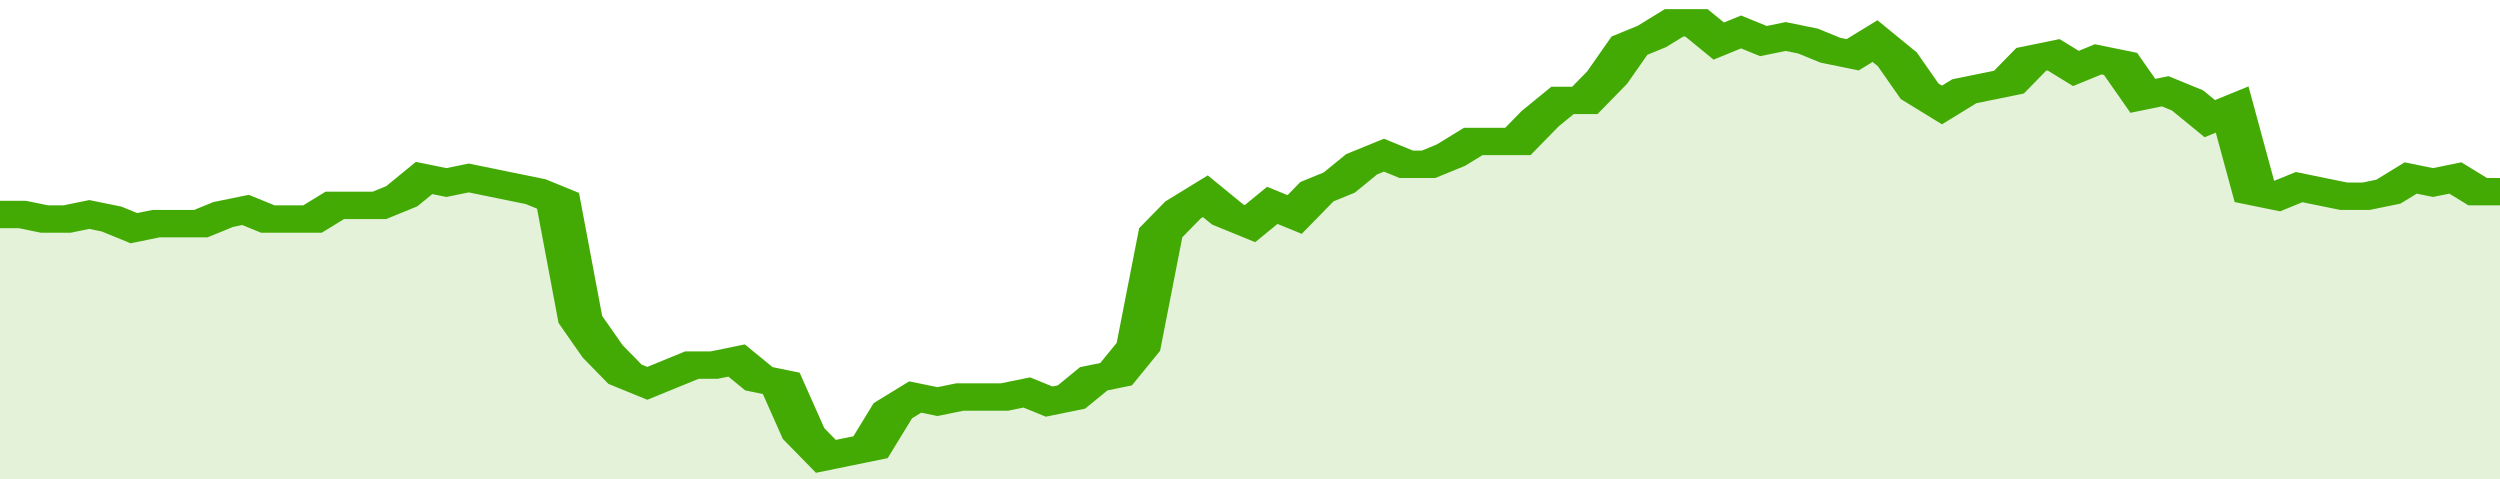
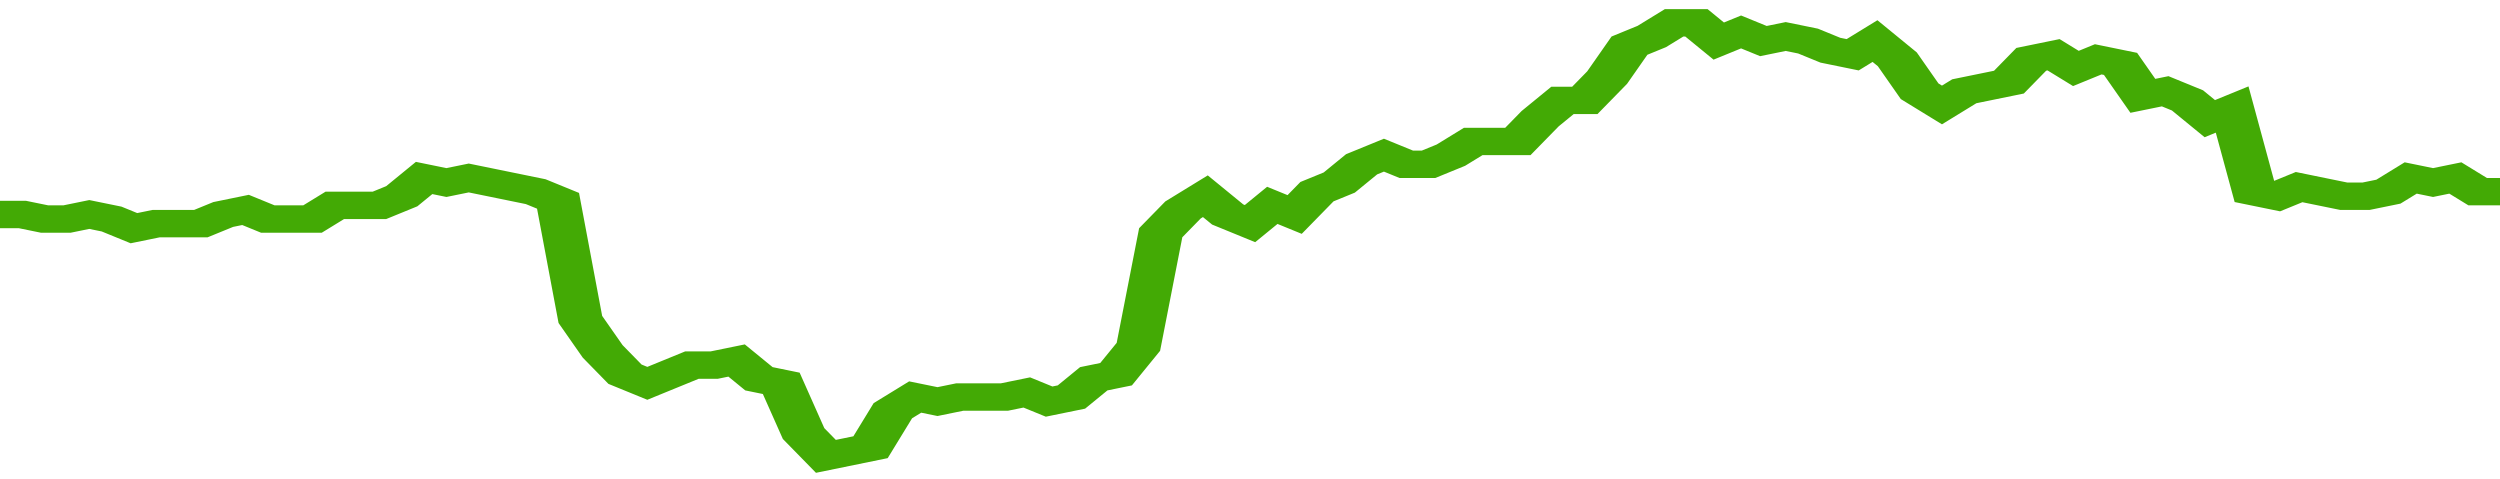
<svg xmlns="http://www.w3.org/2000/svg" viewBox="0 0 336 105" width="120" height="23" preserveAspectRatio="none">
  <polyline fill="none" stroke="#43AA05" stroke-width="6" points="0, 47 3, 47 6, 48 9, 48 12, 47 15, 48 18, 50 21, 49 24, 49 27, 49 30, 47 33, 46 36, 48 39, 48 42, 48 45, 45 48, 45 51, 45 54, 43 57, 39 60, 40 63, 39 66, 40 69, 41 72, 42 75, 44 78, 70 81, 77 84, 82 87, 84 90, 82 93, 80 96, 80 99, 79 102, 83 105, 84 108, 95 111, 100 114, 99 117, 98 120, 90 123, 87 126, 88 129, 87 132, 87 135, 87 138, 86 141, 88 144, 87 147, 83 150, 82 153, 76 156, 51 159, 46 162, 43 165, 47 168, 49 171, 45 174, 47 177, 42 180, 40 183, 36 186, 34 189, 36 192, 36 195, 34 198, 31 201, 31 204, 31 207, 26 210, 22 213, 22 216, 17 219, 10 222, 8 225, 5 228, 5 231, 9 234, 7 237, 9 240, 8 243, 9 246, 11 249, 12 252, 9 255, 13 258, 20 261, 23 264, 20 267, 19 270, 18 273, 13 276, 12 279, 15 282, 13 285, 14 288, 21 291, 20 294, 22 297, 26 300, 24 303, 42 306, 43 309, 41 312, 42 315, 43 318, 43 321, 42 324, 39 327, 40 330, 39 333, 42 336, 42 336, 42 "> </polyline>
-   <polygon fill="#43AA05" opacity="0.15" points="0, 105 0, 47 3, 47 6, 48 9, 48 12, 47 15, 48 18, 50 21, 49 24, 49 27, 49 30, 47 33, 46 36, 48 39, 48 42, 48 45, 45 48, 45 51, 45 54, 43 57, 39 60, 40 63, 39 66, 40 69, 41 72, 42 75, 44 78, 70 81, 77 84, 82 87, 84 90, 82 93, 80 96, 80 99, 79 102, 83 105, 84 108, 95 111, 100 114, 99 117, 98 120, 90 123, 87 126, 88 129, 87 132, 87 135, 87 138, 86 141, 88 144, 87 147, 83 150, 82 153, 76 156, 51 159, 46 162, 43 165, 47 168, 49 171, 45 174, 47 177, 42 180, 40 183, 36 186, 34 189, 36 192, 36 195, 34 198, 31 201, 31 204, 31 207, 26 210, 22 213, 22 216, 17 219, 10 222, 8 225, 5 228, 5 231, 9 234, 7 237, 9 240, 8 243, 9 246, 11 249, 12 252, 9 255, 13 258, 20 261, 23 264, 20 267, 19 270, 18 273, 13 276, 12 279, 15 282, 13 285, 14 288, 21 291, 20 294, 22 297, 26 300, 24 303, 42 306, 43 309, 41 312, 42 315, 43 318, 43 321, 42 324, 39 327, 40 330, 39 333, 42 336, 42 336, 105 " />
</svg>